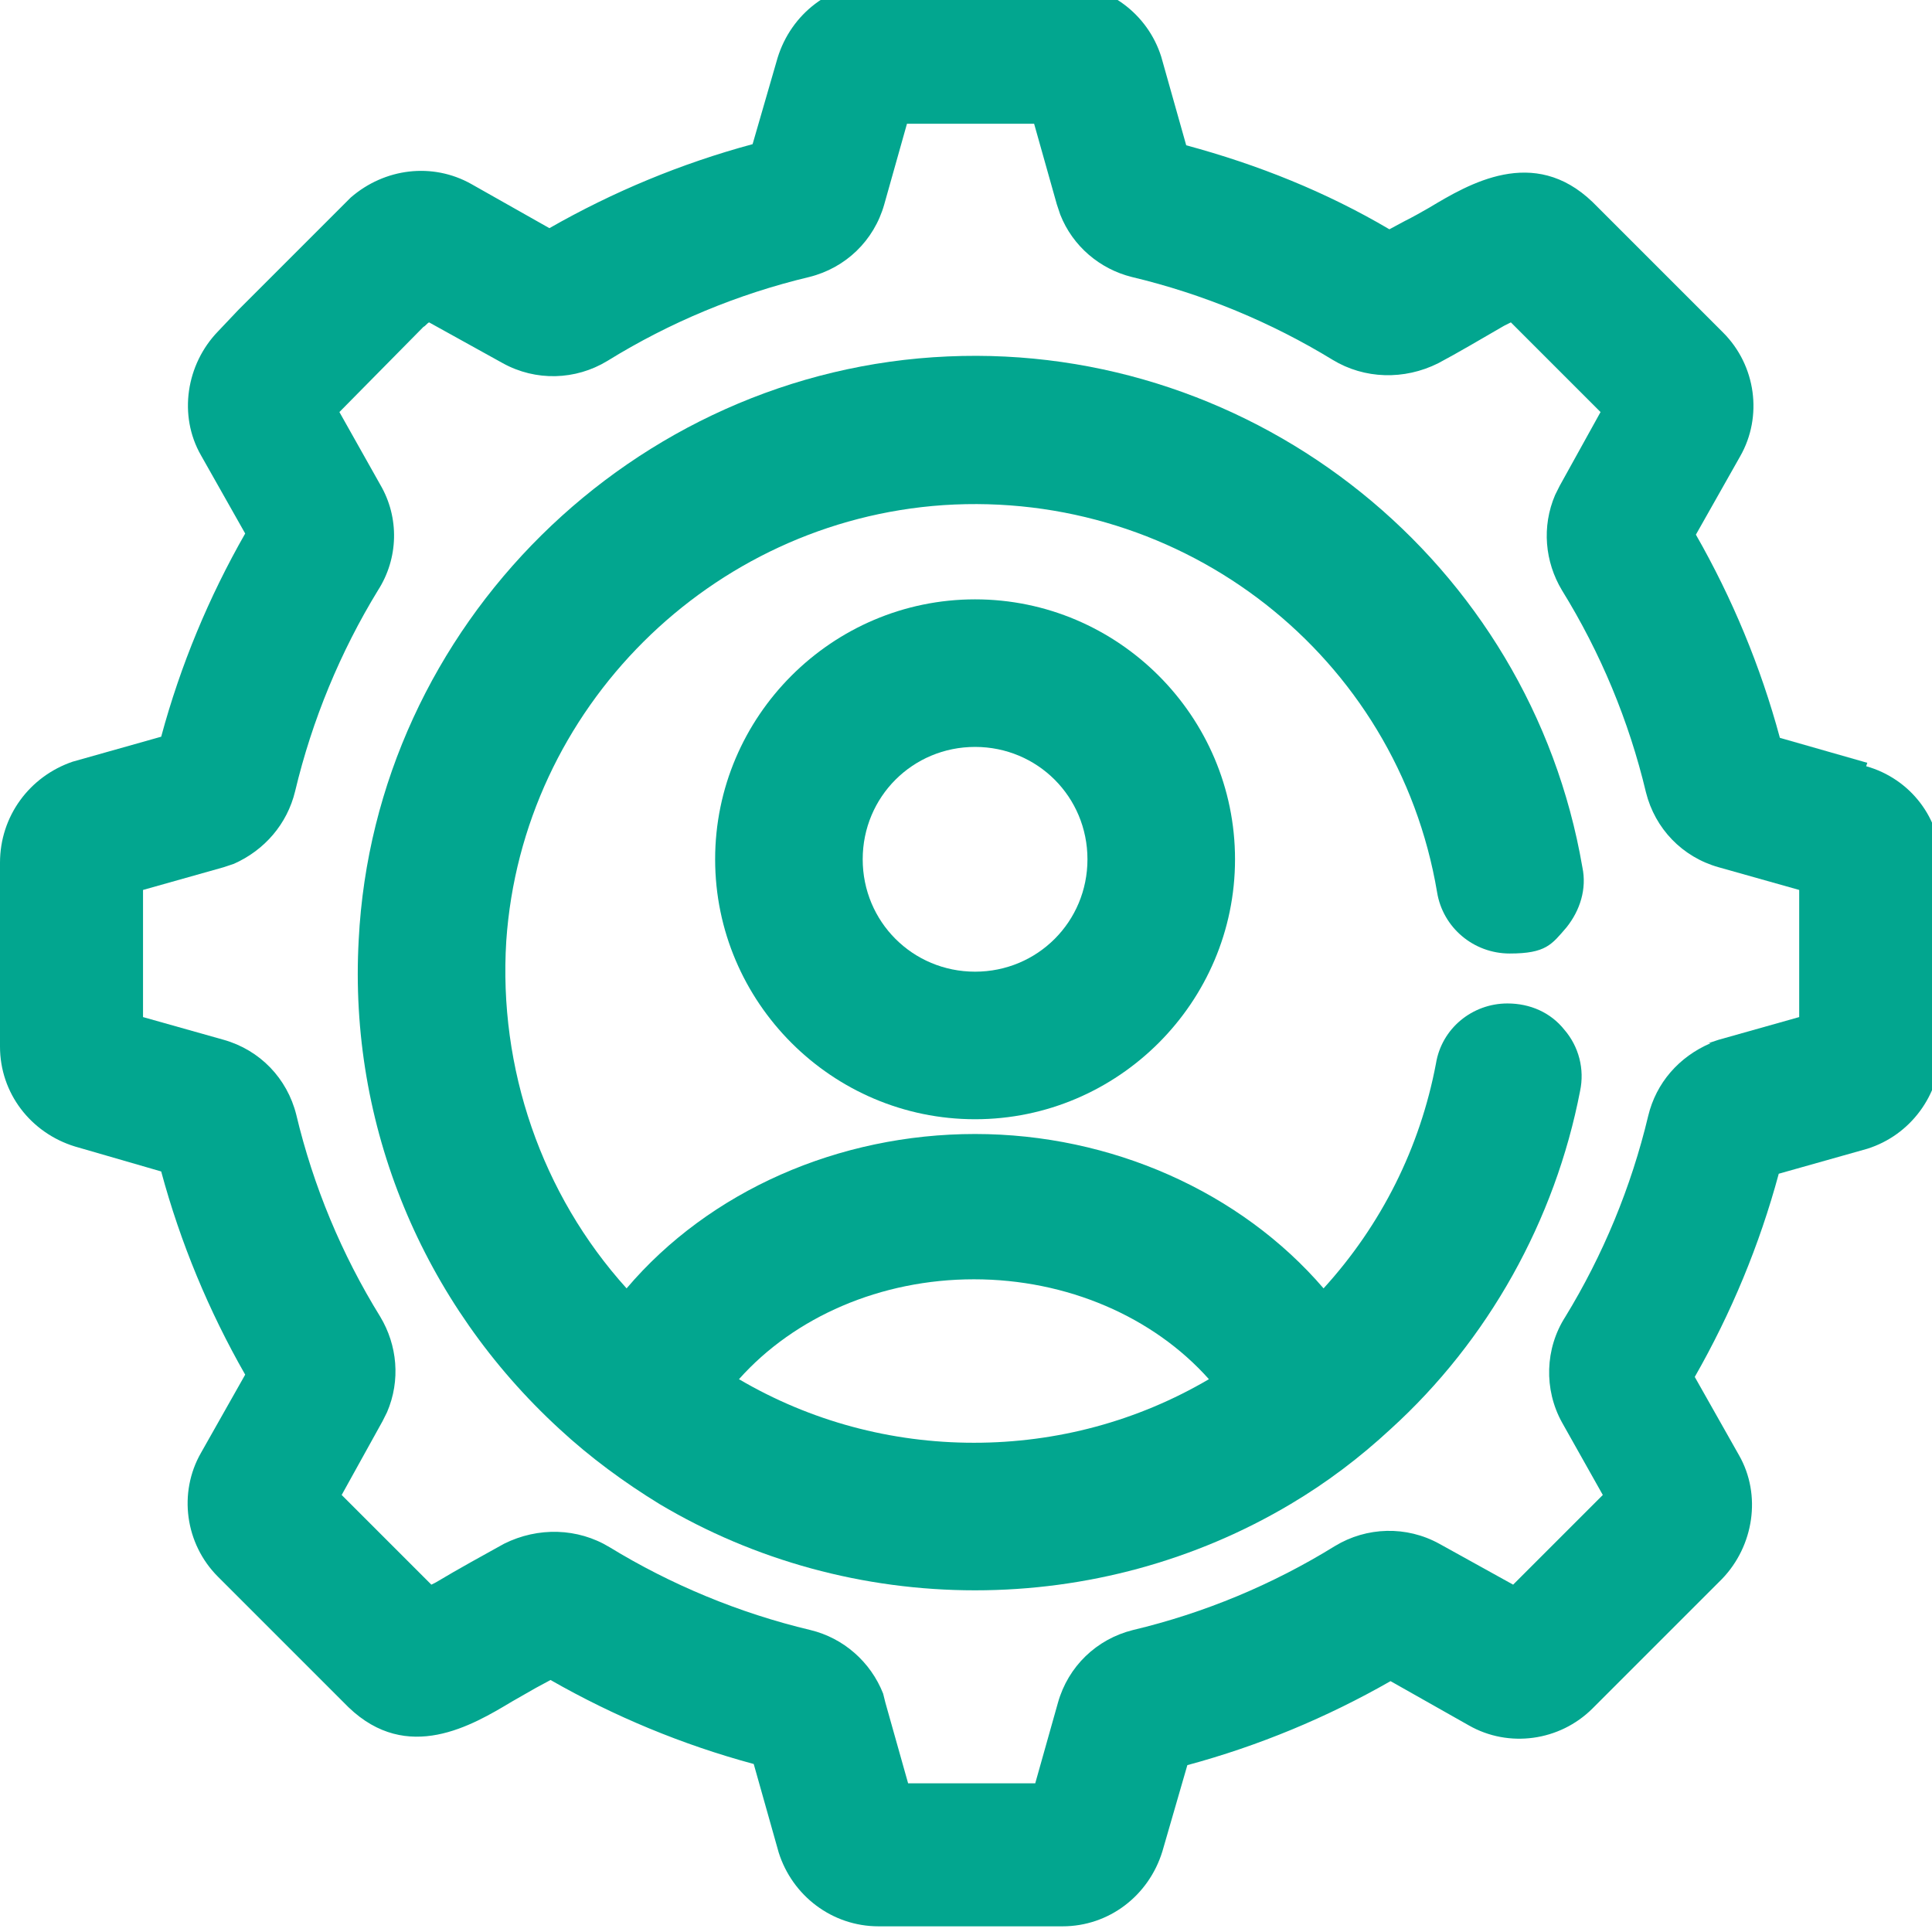
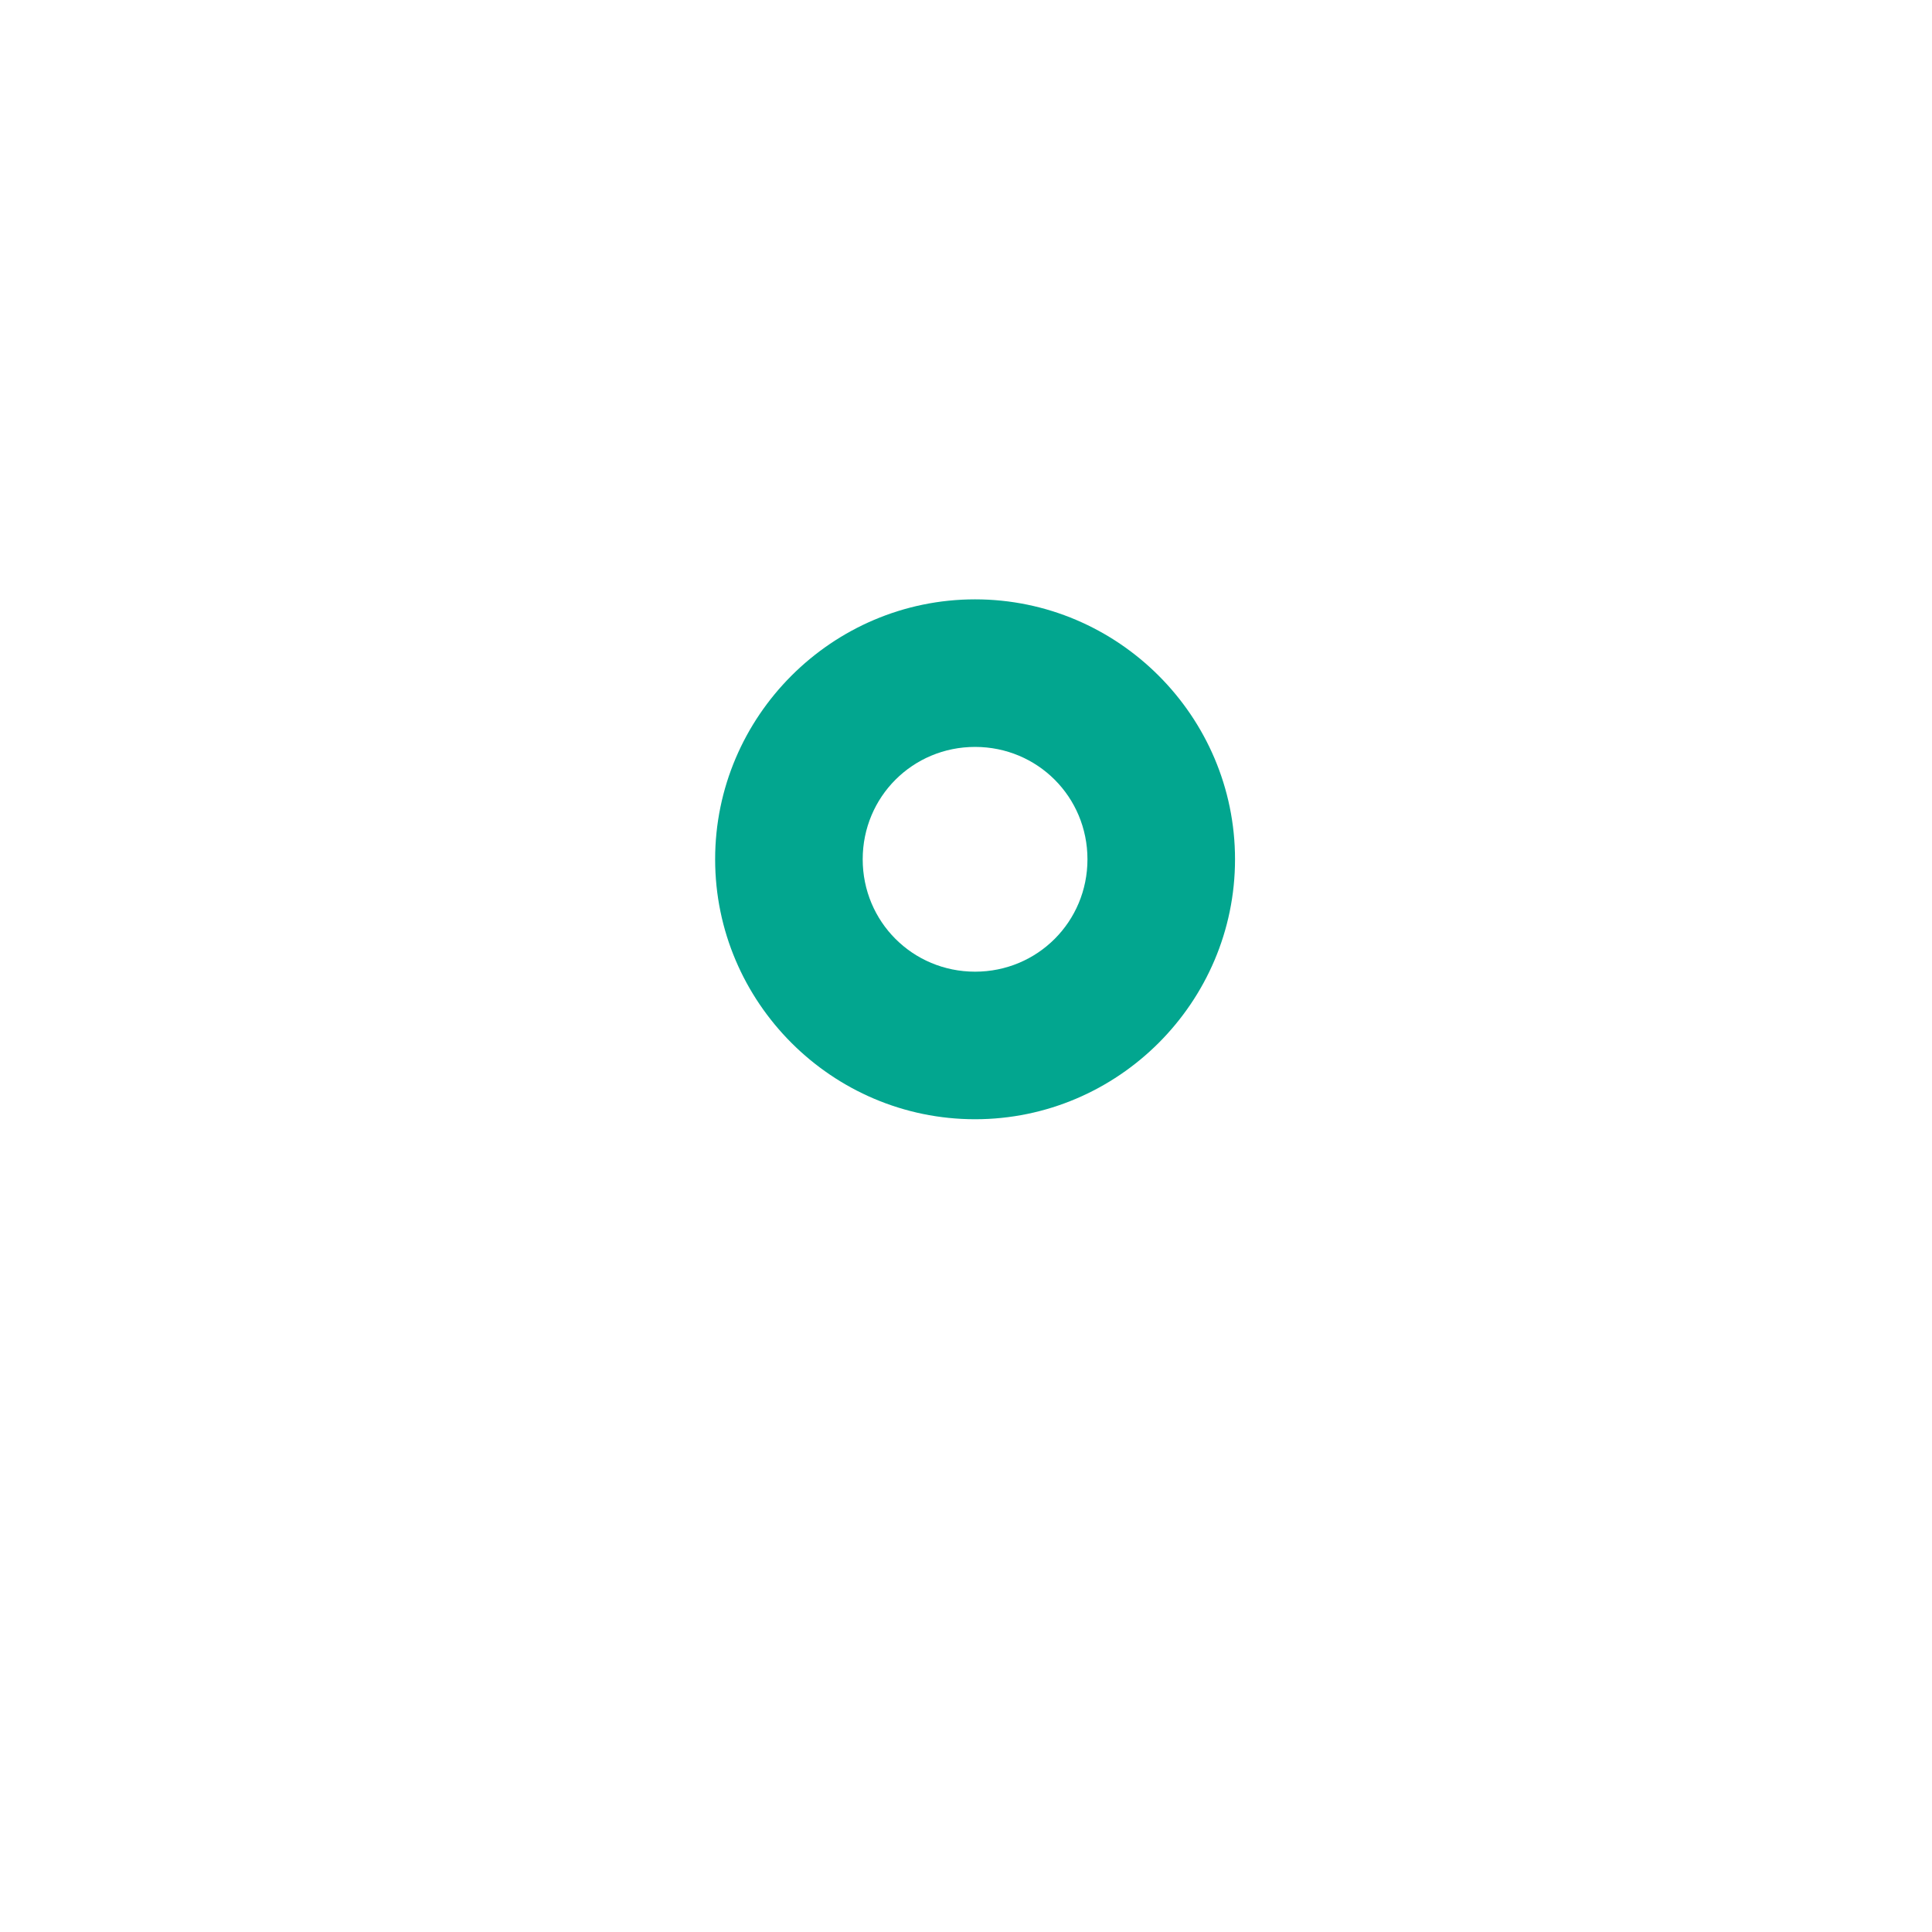
<svg xmlns="http://www.w3.org/2000/svg" version="1.1" baseProfile="tiny" id="Calque_1" x="0px" y="0px" viewBox="0 0 170.2 170.2" overflow="visible" xml:space="preserve">
  <path fill="#02A68F" d="M63,75.7c0,12.6,10.3,22.9,22.9,22.9s22.9-10.3,22.9-22.9S98.5,52.8,85.9,52.8S63,63.1,63,75.7z M95.8,75.7  c0,5.5-4.4,9.9-9.9,9.9S76,81.2,76,75.7s4.4-9.9,9.9-9.9S95.8,70.2,95.8,75.7z" />
-   <path fill="#02A68F" d="M126.6,78.6c0.5,3.1,3.2,5.4,6.4,5.4s3.7-0.8,5-2.3c1.2-1.5,1.8-3.4,1.4-5.3c-4.6-26.8-28.7-46.2-55.9-45  C55.8,32.6,33,55.1,31.6,82.8c-0.9,16.3,5.6,32,17.7,43.1c2.7,2.5,5.7,4.7,8.8,6.6c8.4,5,18,7.6,27.8,7.6s19.4-2.6,27.8-7.6  c3.2-1.9,6.1-4.1,8.8-6.6c8.6-7.8,14.5-18.4,16.7-29.8c0.4-1.9-0.1-3.9-1.4-5.4c-1.2-1.5-3-2.3-5-2.3c-3.1,0-5.8,2.2-6.3,5.3  c-1.4,7.4-4.8,14.2-9.9,19.8c-7.3-8.5-18.7-13.6-30.7-13.6s-23.4,5-30.7,13.6c-7.5-8.3-11.3-19.4-10.6-30.6  c1.4-20.5,18-37,38.5-38.4C104.3,43.1,123.1,57.8,126.6,78.6L126.6,78.6z M65.1,121.5c4.9-5.5,12.5-8.8,20.7-8.8s15.8,3.3,20.7,8.8  c-6.3,3.7-13.4,5.6-20.7,5.6S71.4,125.2,65.1,121.5z" />
-   <path fill="#02A68F" d="M164.5,67.2l-7.7-2.2c-1.7-6.3-4.2-12.3-7.4-17.9l3.9-6.9c2-3.5,1.4-8-1.5-10.9l-11.5-11.5  c-5.2-5-10.9-1.6-14.4,0.5c-0.7,0.4-1.4,0.8-2.2,1.2l-1.3,0.7c-5.6-3.3-11.6-5.7-17.9-7.4L102.3,5c-1.2-3.8-4.7-6.4-8.8-6.5H77.3  c-4.1,0-7.6,2.7-8.8,6.6l-2.2,7.6C60,14.4,54,16.9,48.4,20.1l-6.9-3.9c-3.4-1.9-7.6-1.4-10.6,1.2L21,27.3l0,0l-1.8,1.9  c-2.8,2.9-3.5,7.4-1.5,10.9l3.9,6.9c-3.2,5.6-5.7,11.6-7.4,17.9l-7.8,2.2C2.6,68.4,0,71.9,0,76v16.2c0,4.1,2.7,7.6,6.6,8.8l7.6,2.2  c1.7,6.3,4.2,12.3,7.4,17.9l-3.9,6.9c-2,3.5-1.4,8,1.5,10.9l11.5,11.5c5.2,5,10.9,1.6,14.4-0.5c0.7-0.4,1.4-0.8,2.1-1.2l1.3-0.7  c5.6,3.2,11.6,5.7,17.9,7.4l2.2,7.8c1.2,3.8,4.7,6.5,8.8,6.5h16.2c4.1,0,7.6-2.7,8.8-6.6l2.2-7.6c6.3-1.7,12.3-4.2,17.9-7.4l6.9,3.9  c3.5,2,8,1.4,10.9-1.5l11.4-11.4c2.8-2.9,3.5-7.4,1.5-10.9l-3.9-6.9c3.2-5.6,5.7-11.6,7.4-17.9l7.8-2.2c3.8-1.2,6.4-4.7,6.5-8.8  V76.2c0-4.1-2.7-7.6-6.6-8.7L164.5,67.2z M150.7,91.9L150.7,91.9c-2.8,1.2-4.8,3.5-5.5,6.4c-1.5,6.3-4,12.3-7.3,17.7  c-1.8,2.8-1.9,6.4-0.3,9.3l3.6,6.4l-7.9,7.9l-6.5-3.6c-2.9-1.6-6.4-1.5-9.2,0.2c-5.5,3.4-11.5,5.9-17.8,7.4  c-3.2,0.8-5.7,3.2-6.6,6.4l-2,7.1H80l-2-7.1l-0.2-0.8l0,0c-1.1-2.8-3.5-4.9-6.4-5.6c-6.3-1.5-12.3-4-17.7-7.3  c-2.8-1.7-6.3-1.8-9.3-0.3c-1.8,1-4,2.2-6,3.4l-0.4,0.2l-7.9-7.9l3.6-6.5l0.4-0.8l0,0c1.2-2.8,0.9-5.9-0.6-8.4  c-3.4-5.5-5.9-11.5-7.4-17.8c-0.8-3.2-3.2-5.7-6.4-6.6l-7.1-2V78.4l7.1-2l0.9-0.3l0,0c2.7-1.2,4.7-3.5,5.4-6.4  c1.5-6.3,4-12.3,7.3-17.7c1.8-2.8,1.9-6.4,0.2-9.3l-3.6-6.4l7.4-7.5c0.2-0.1,0.3-0.3,0.5-0.4l6.5,3.6c2.9,1.6,6.4,1.5,9.2-0.2  c5.5-3.4,11.5-5.9,17.8-7.4c3.2-0.8,5.7-3.2,6.6-6.4l2-7.1h11.2l2,7.1l0.3,0.9l0,0c1.1,2.8,3.5,4.8,6.3,5.5c6.3,1.5,12.3,4,17.7,7.3  c2.8,1.7,6.3,1.8,9.3,0.3c1.7-0.9,3.9-2.2,5.8-3.3l0.6-0.3l7.9,7.9l-3.6,6.5l-0.4,0.8l0,0c-1.2,2.8-0.9,5.9,0.6,8.4  c3.4,5.5,5.9,11.5,7.4,17.8c0.8,3.2,3.2,5.7,6.4,6.6l7.1,2v11.2l-7.1,2l-0.9,0.3L150.7,91.9z" />
</svg>